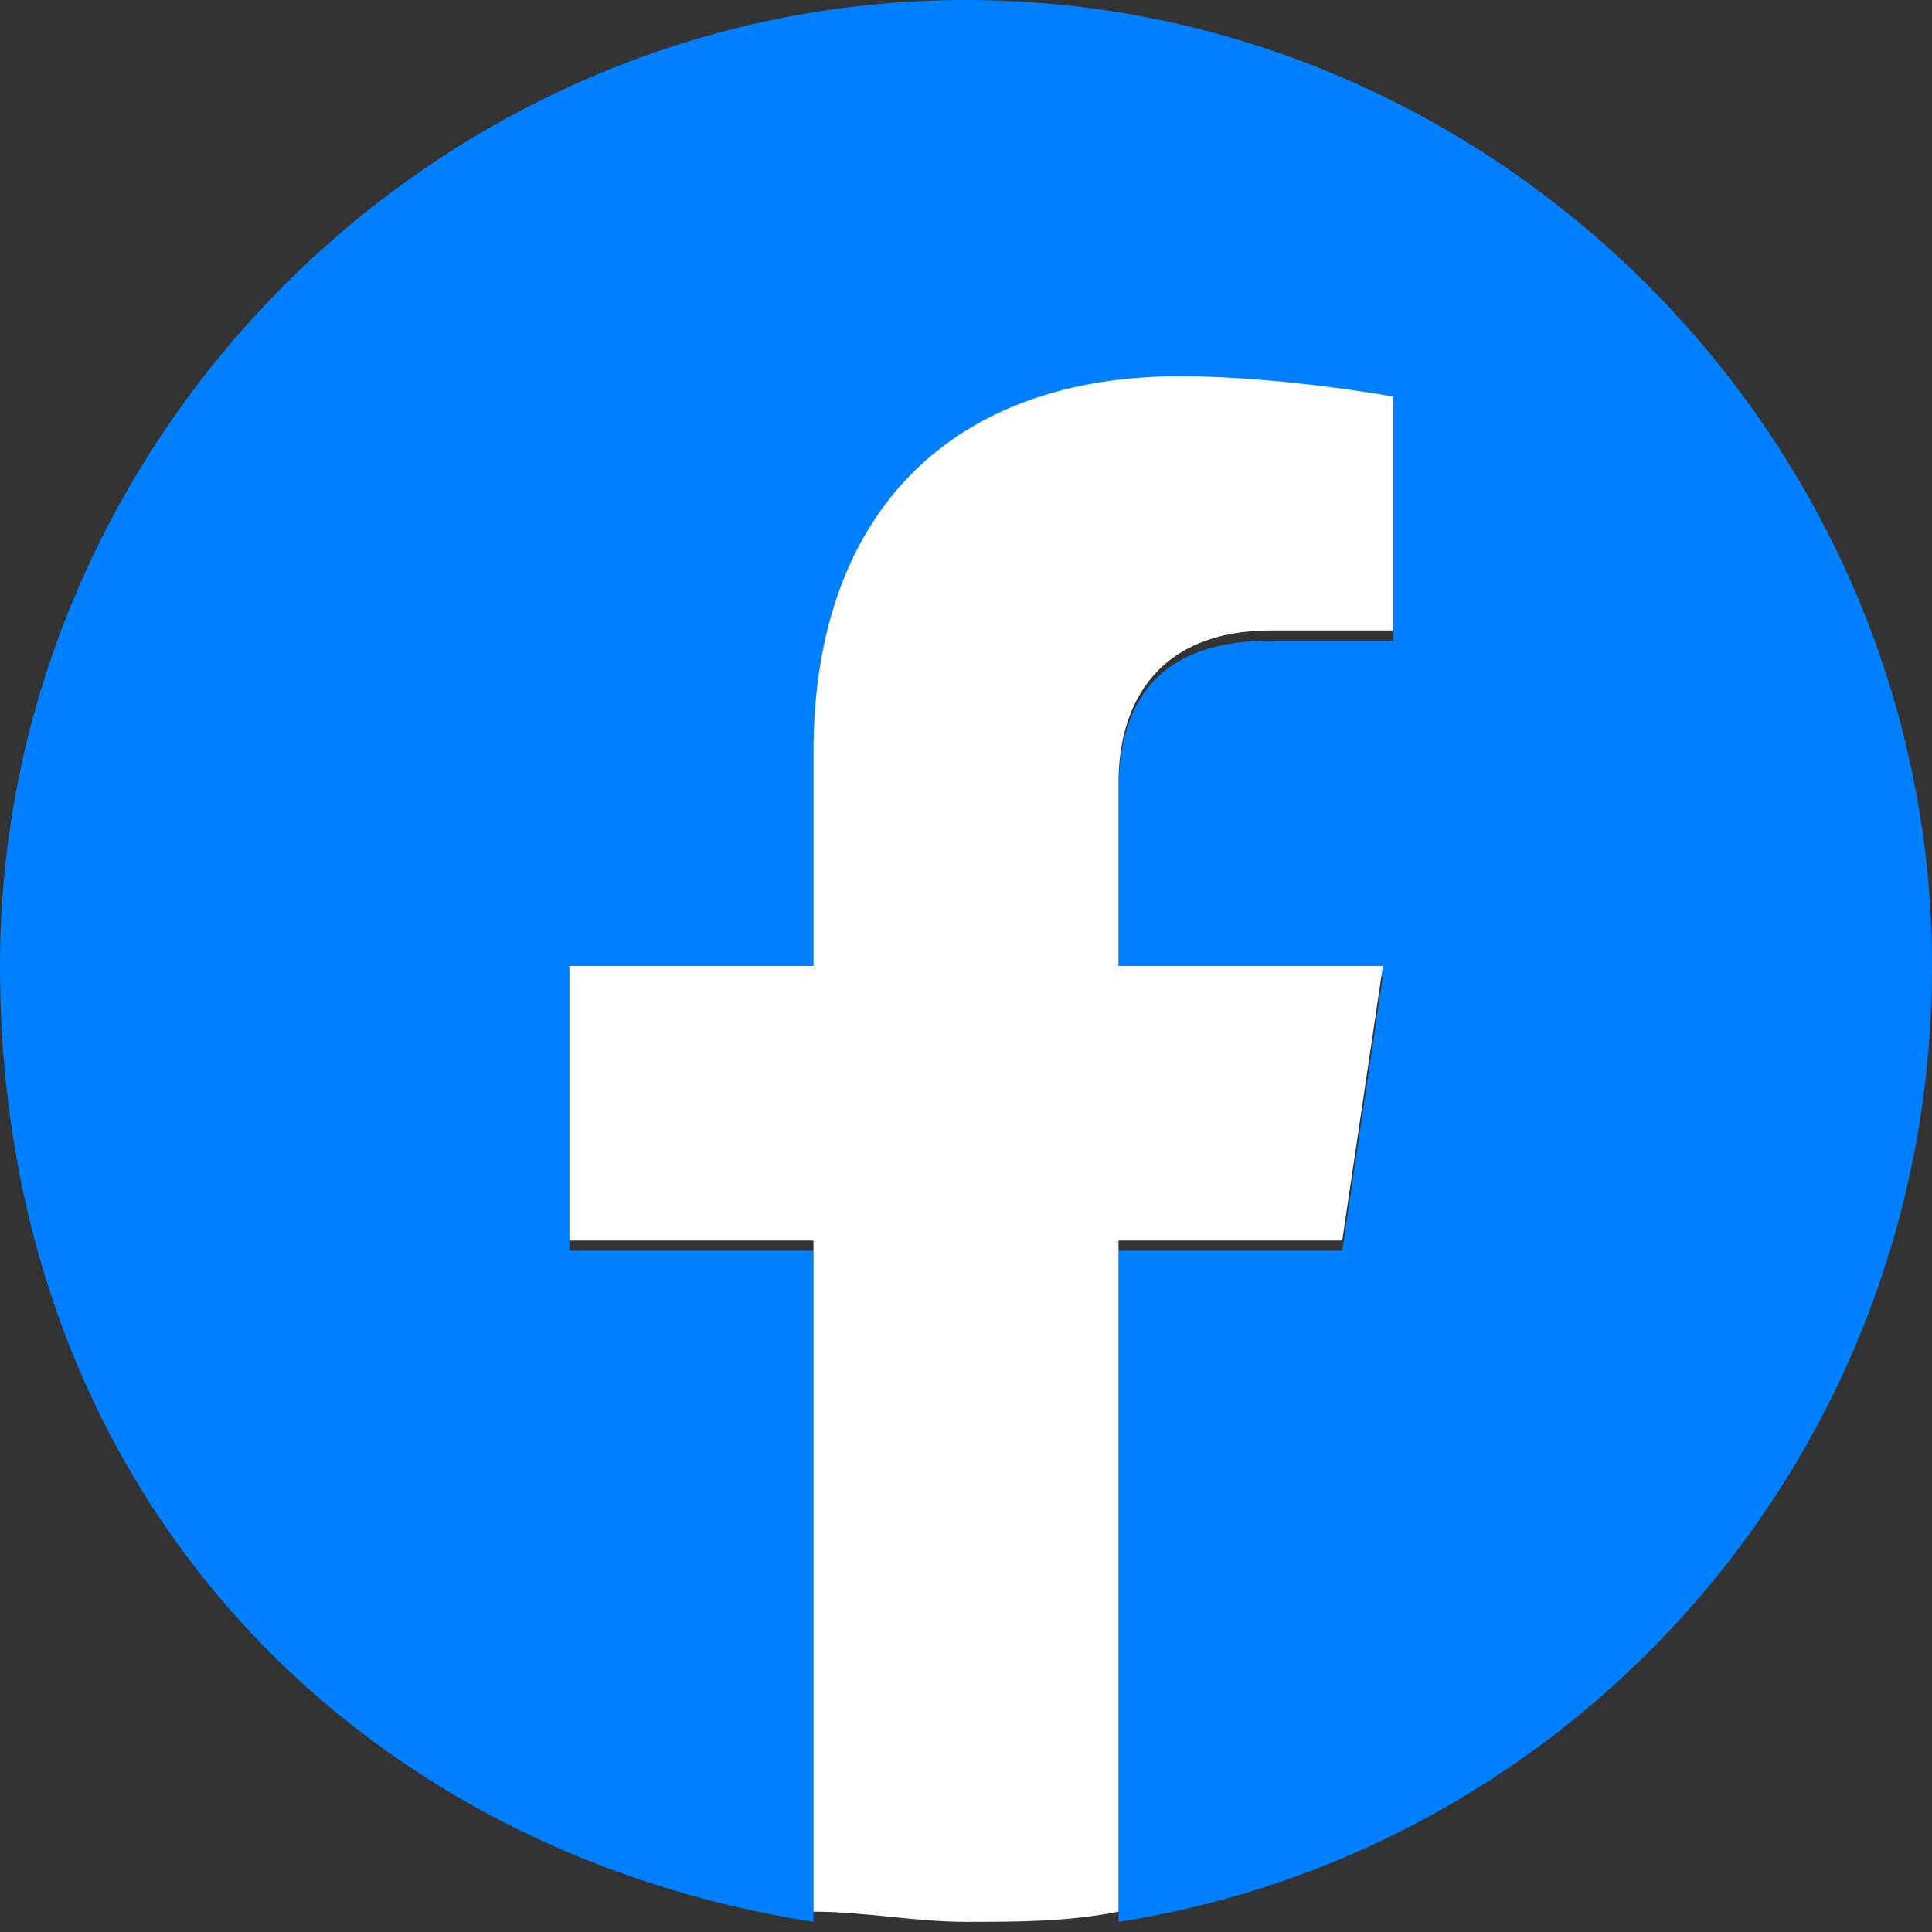
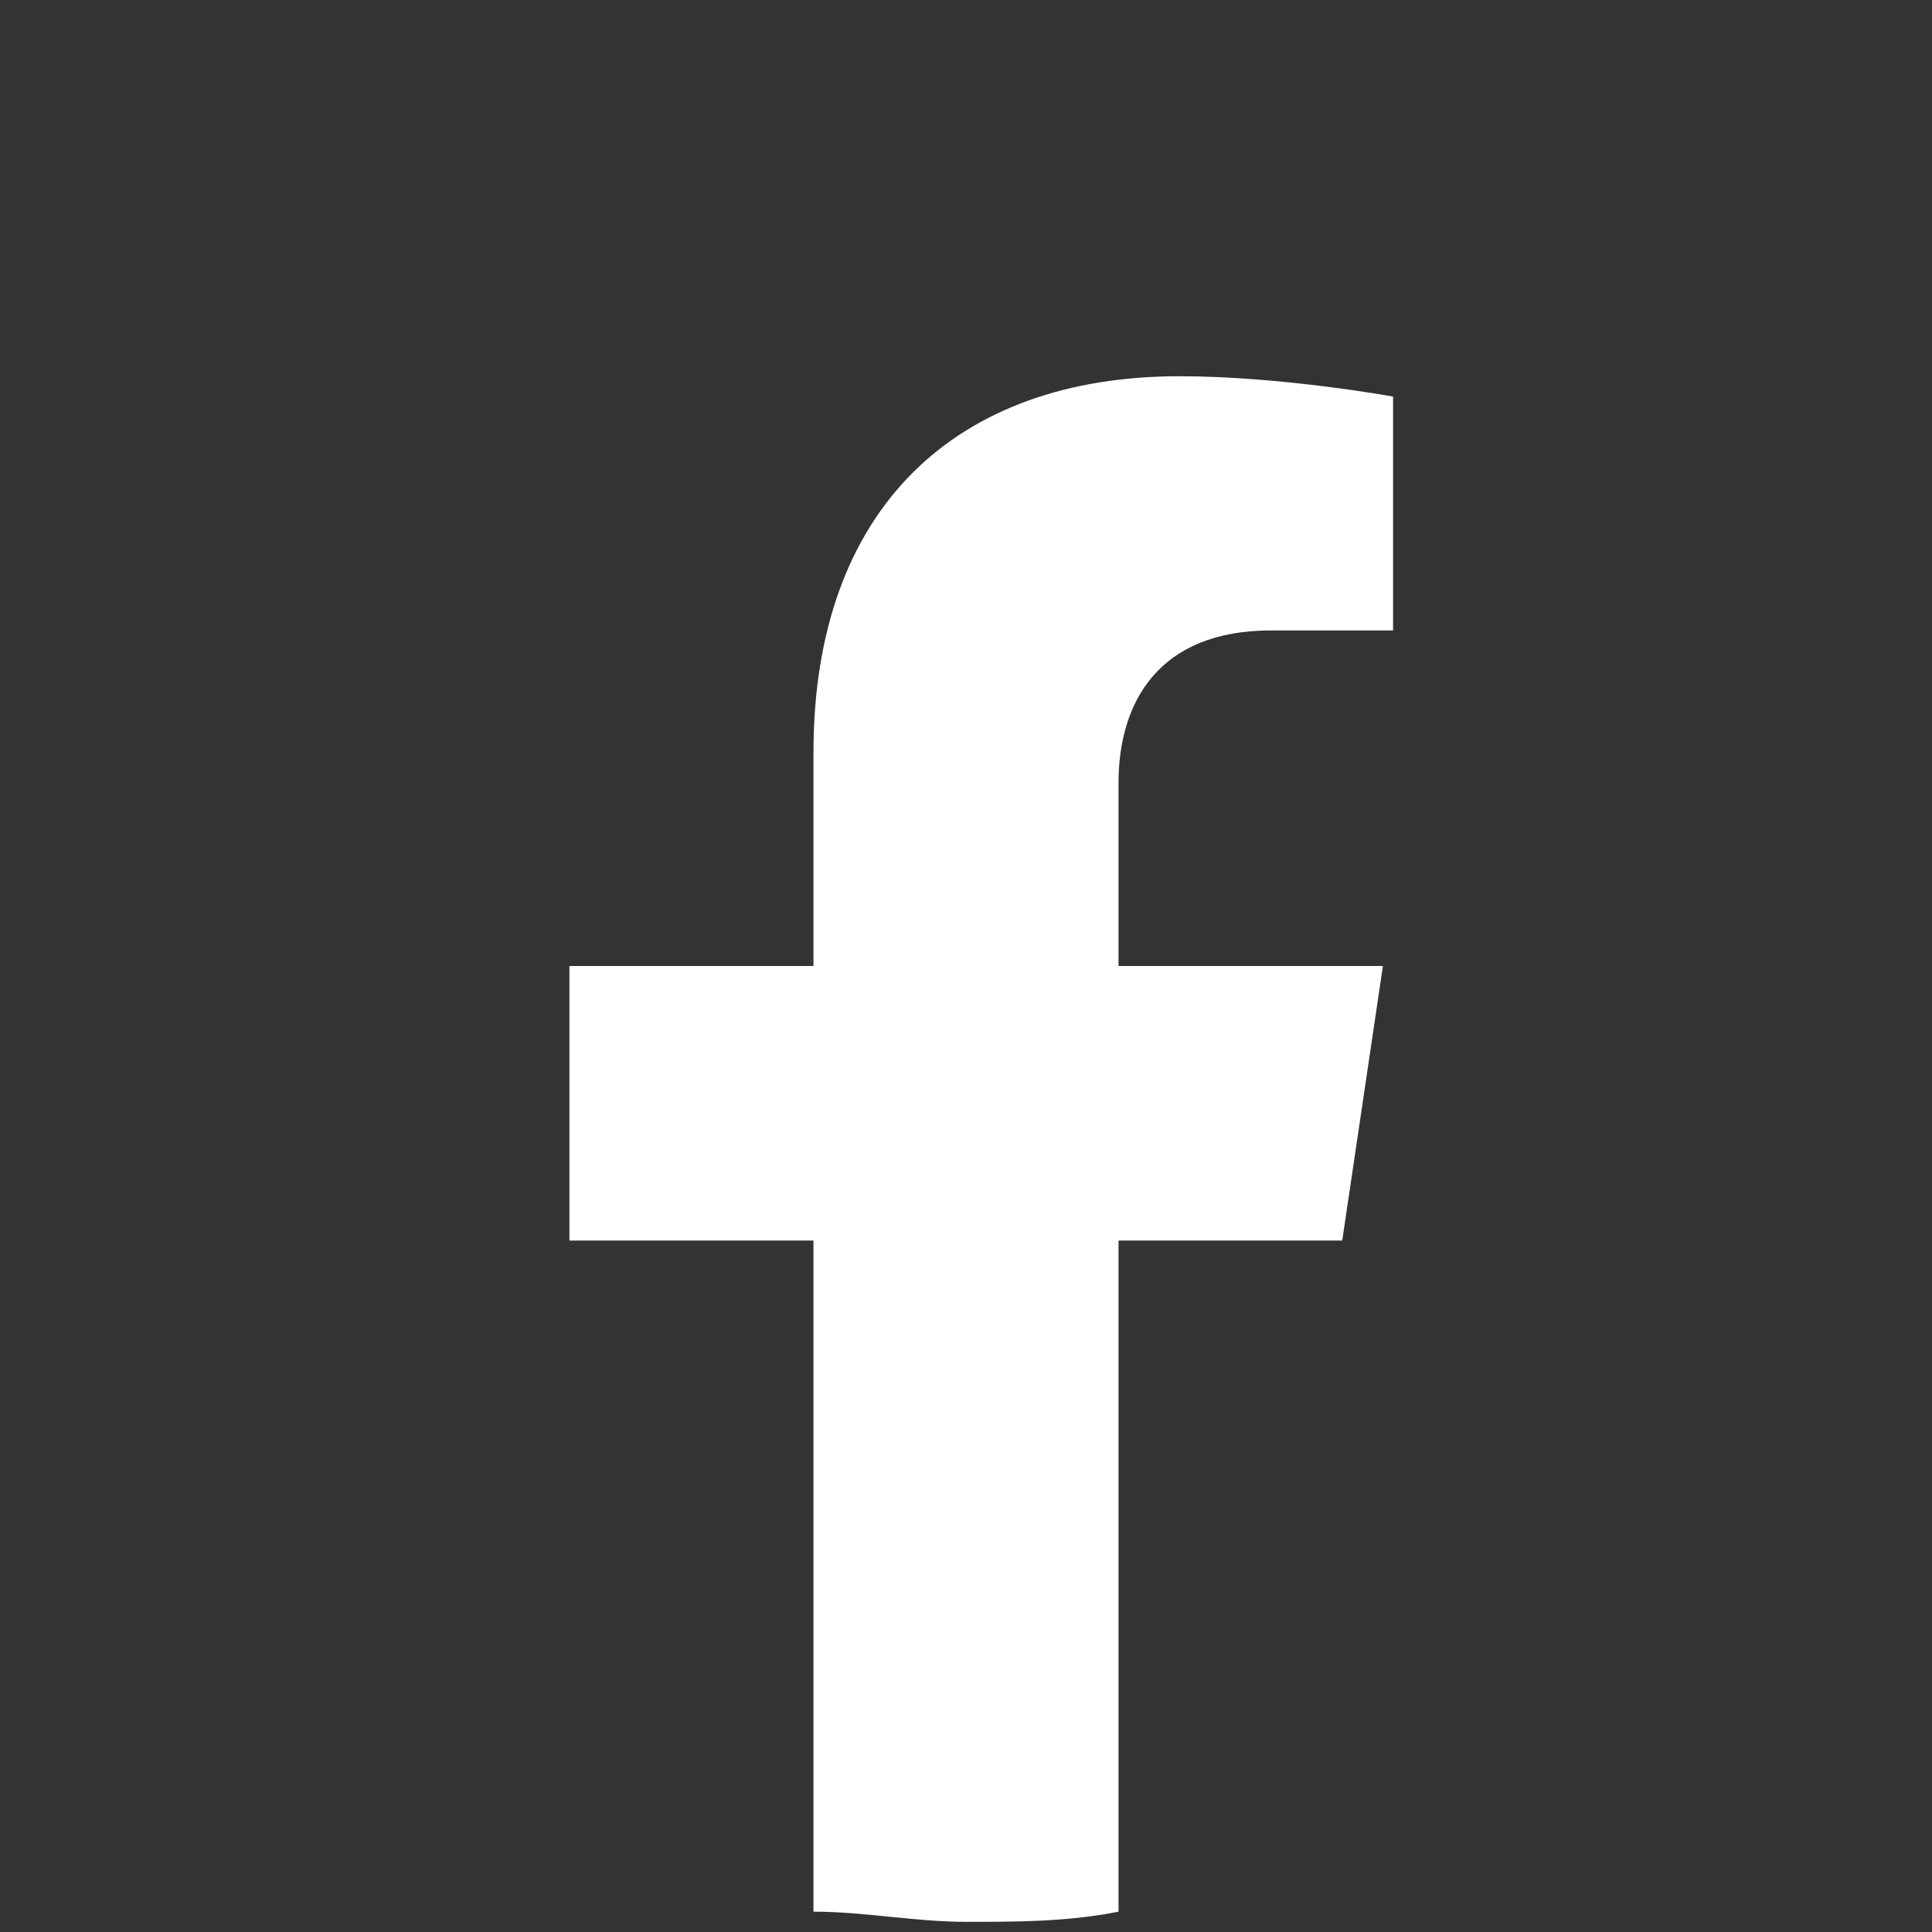
<svg xmlns="http://www.w3.org/2000/svg" id="Layer_1" version="1.1" viewBox="0 0 19 19">
  <rect x="0" y="0" width="19" height="19" fill="#333333" stroke="none" />
  <defs>
    <style>
      .st0 {
        fill: #fff;
      }

      .st1 {
        fill: #0080ff;
      }
    </style>
  </defs>
-   <path class="st1" d="M19,9.5C19,4.3,14.7,0,9.5,0S0,4.3,0,9.5s3.5,8.7,8,9.4v-6.6h-2.4v-2.7h2.4v-2.1c0-2.4,1.4-3.7,3.6-3.7s2.1.2,2.1.2v2.3h-1.2c-1.2,0-1.5.7-1.5,1.5v1.8h2.6l-.4,2.7h-2.2v6.6c4.5-.7,8-4.6,8-9.4Z" />
  <path class="st0" d="M13.2,12.2l.4-2.7h-2.6v-1.8c0-.8.4-1.5,1.5-1.5h1.2v-2.3s-1.1-.2-2.1-.2c-2.2,0-3.6,1.3-3.6,3.7v2.1h-2.4v2.7h2.4v6.6c.5,0,1,.1,1.5.1s1,0,1.5-.1v-6.6h2.2Z" />
</svg>